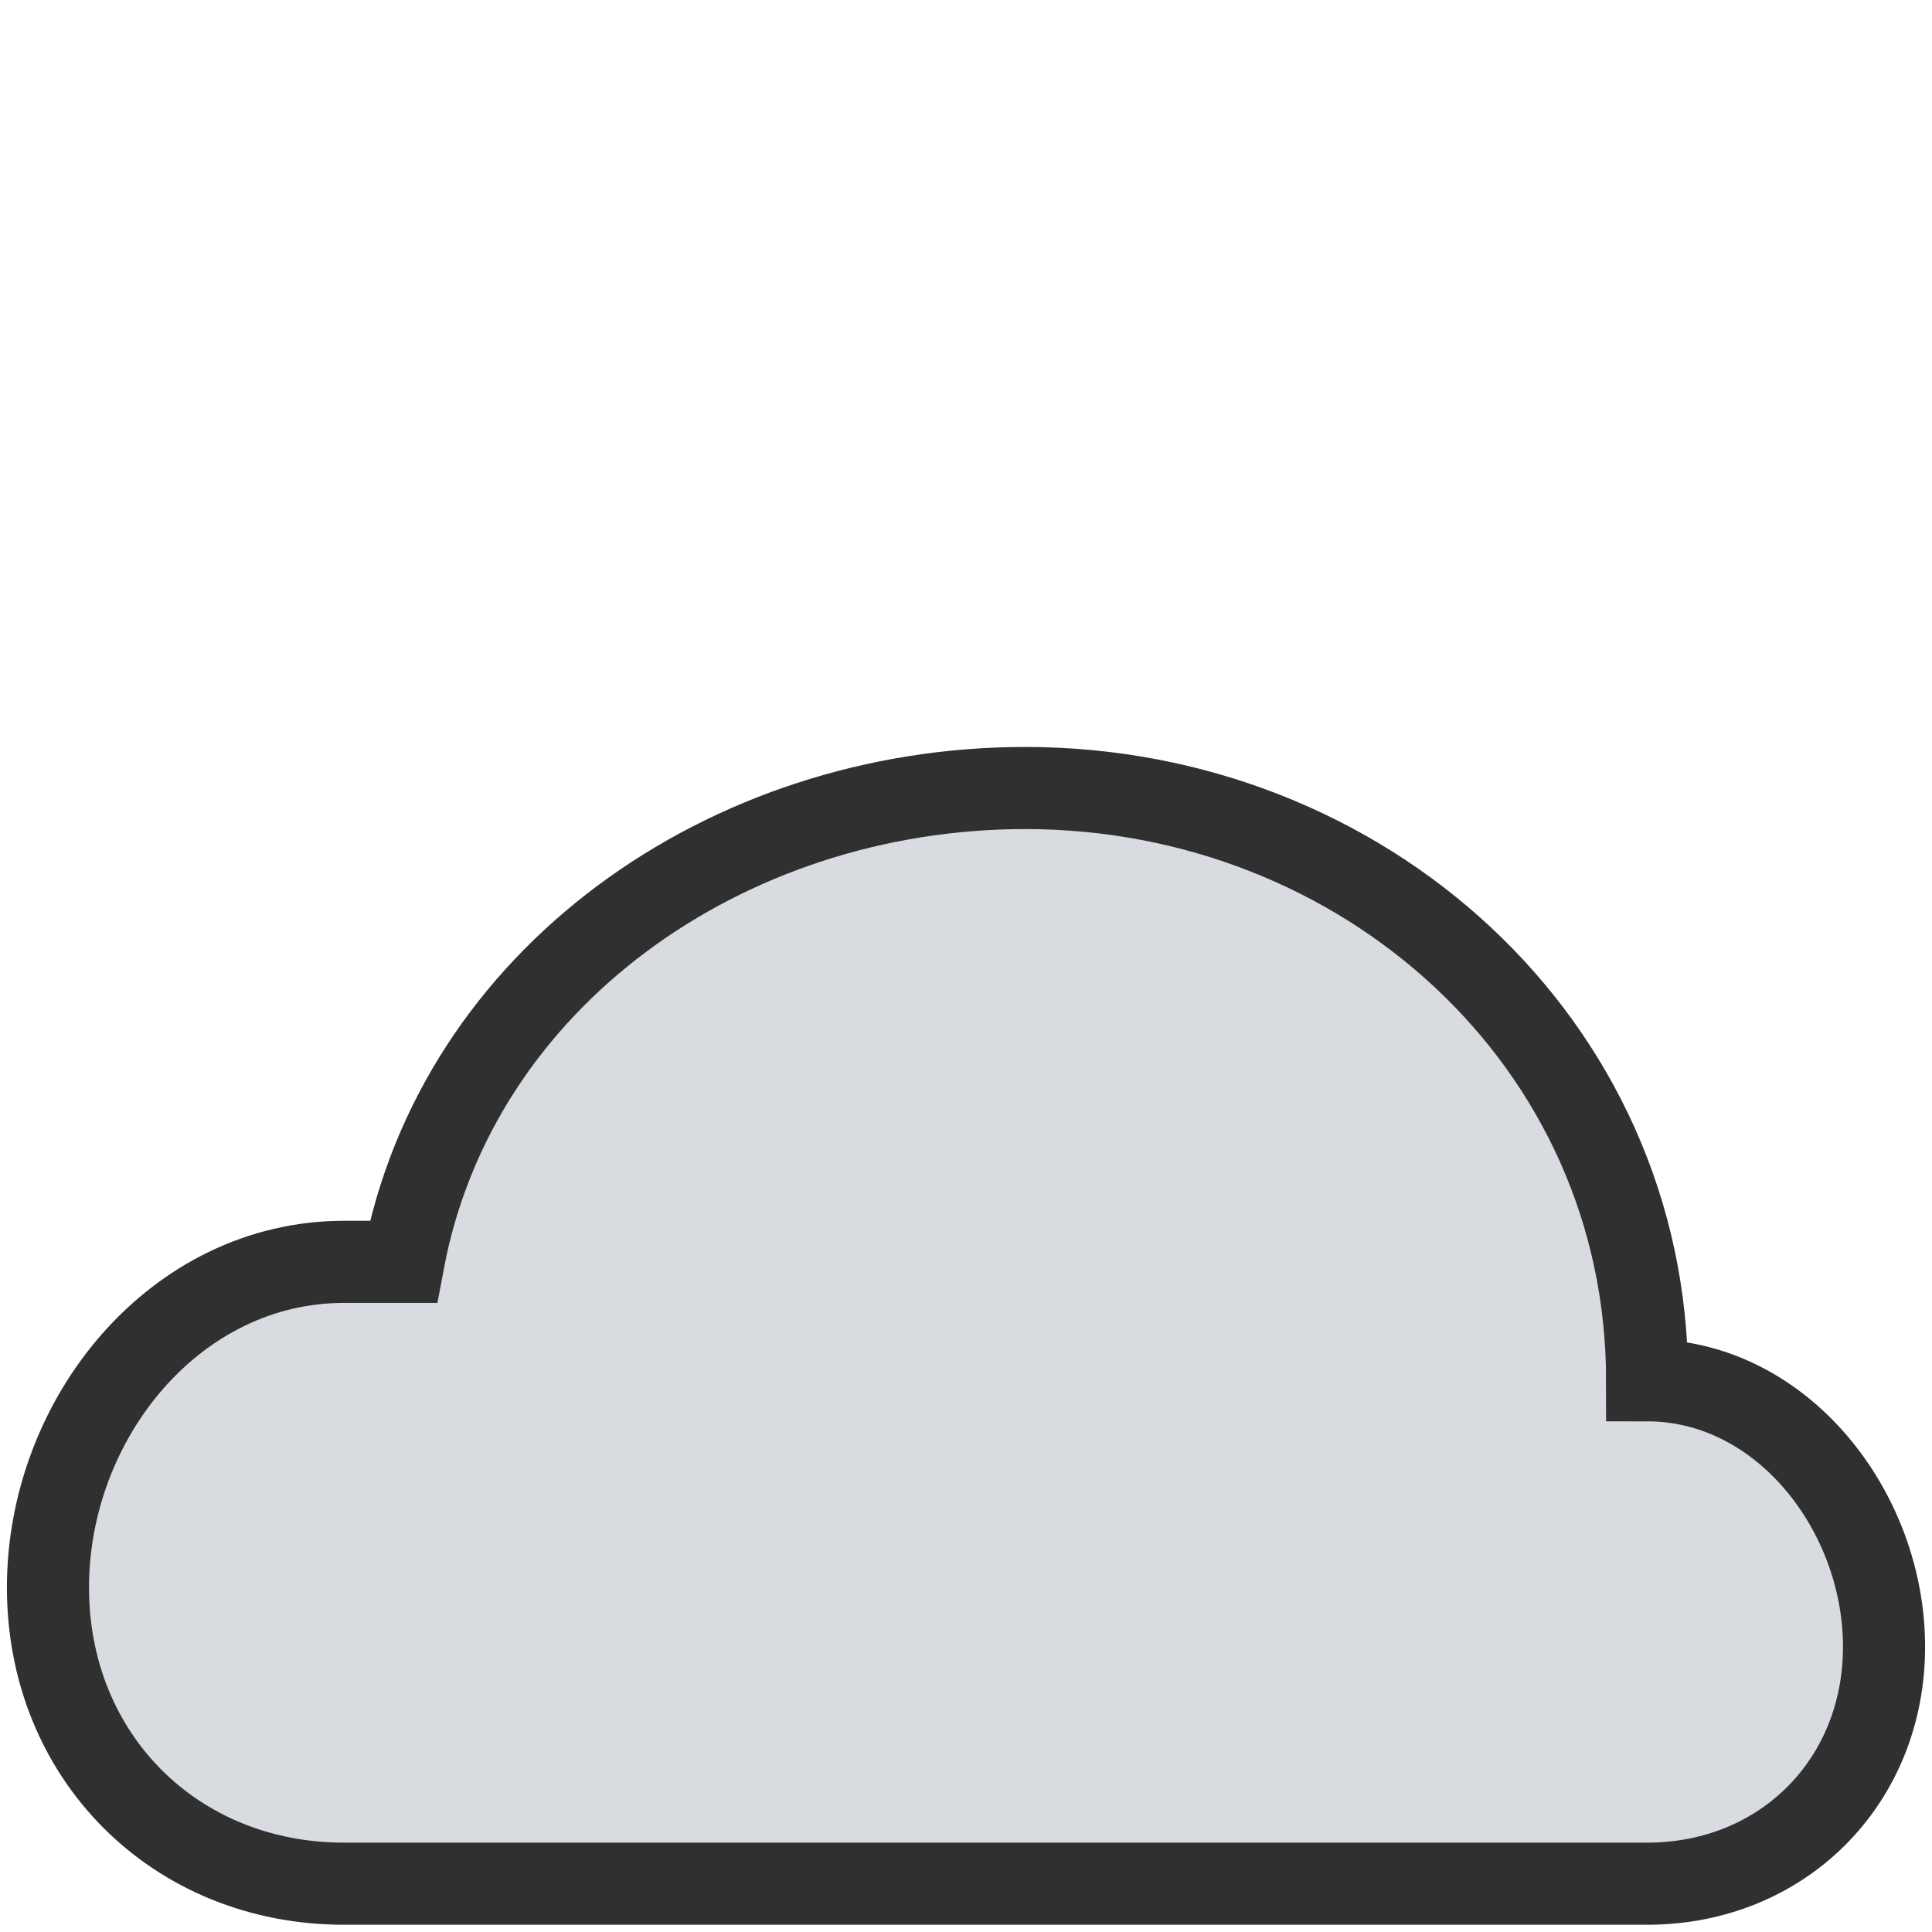
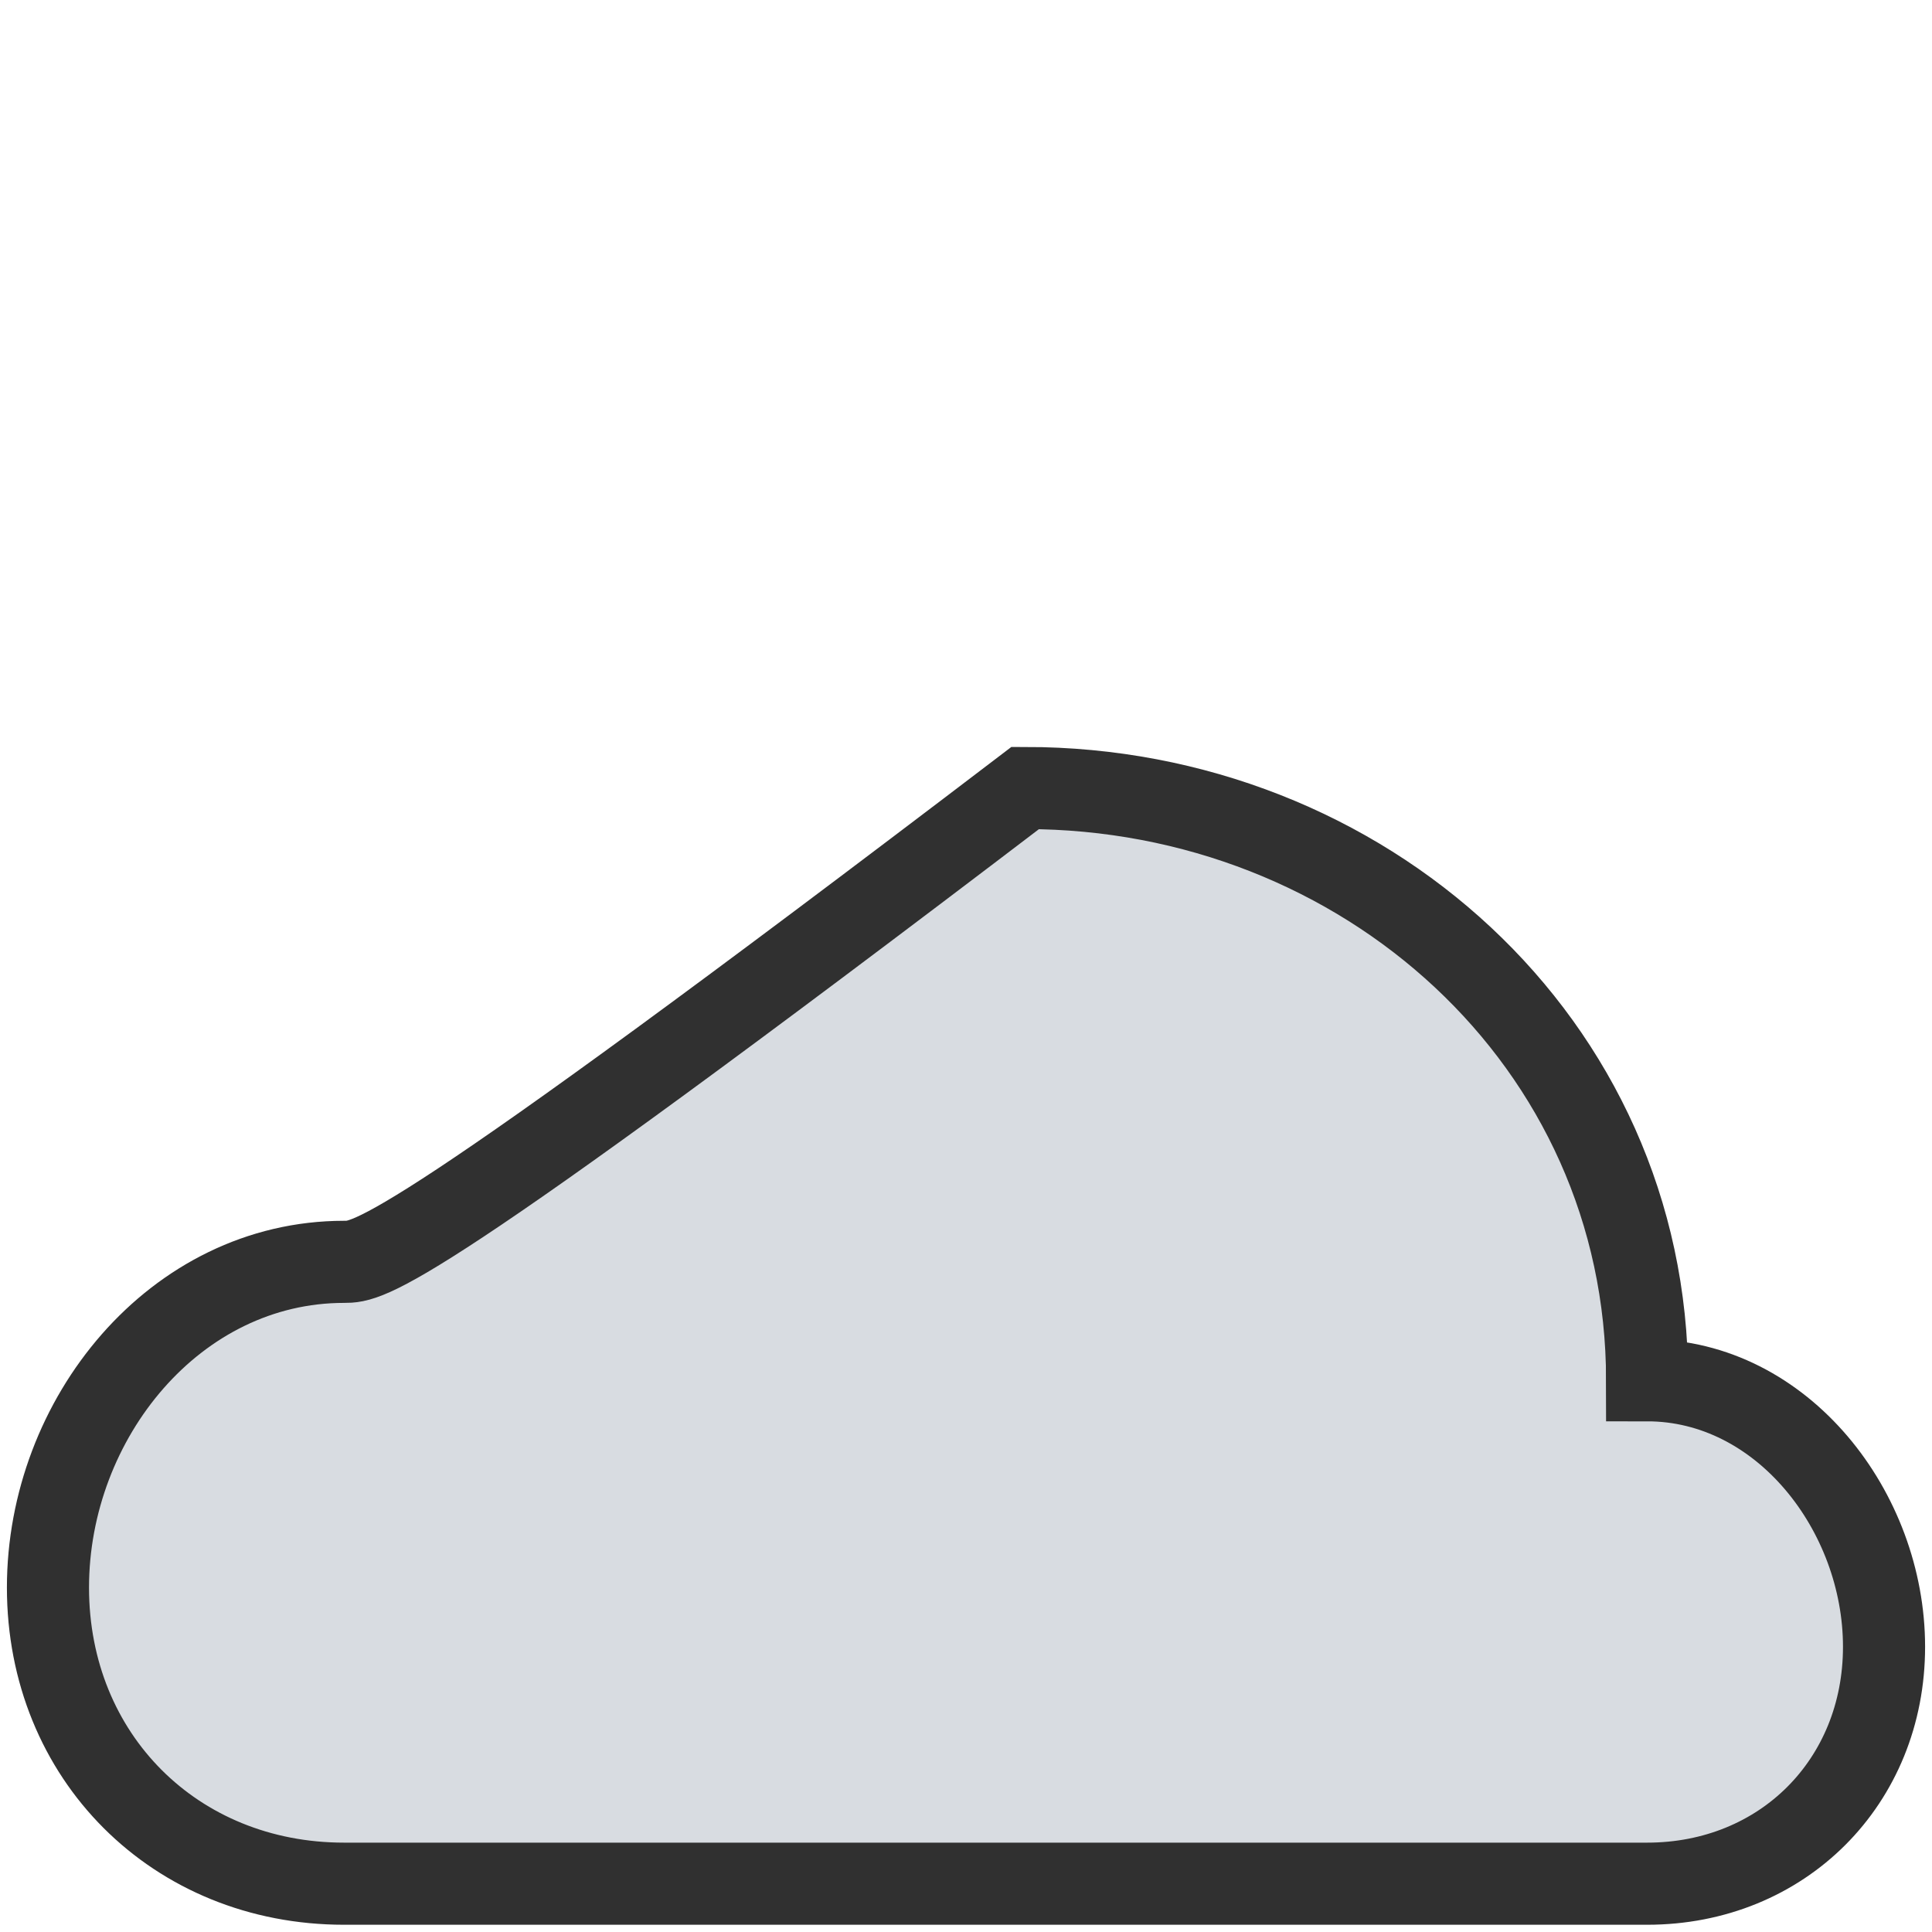
<svg xmlns="http://www.w3.org/2000/svg" width="40" height="40" viewBox="0 0 40 40" fill="none">
-   <path d="M34.102 39C36.901 39 39.007 36.894 39.007 34.095C39.007 31.296 36.901 28.577 34.102 28.577C34.102 21.579 28.224 16.315 21.226 16.315C15.033 16.315 9.454 20.253 8.351 26.125C8.351 26.125 7.636 26.125 7.124 26.125C3.625 26.125 0.993 29.369 0.993 32.869C0.993 36.368 3.625 39 7.124 39H34.102Z" fill="#D8DCE1" stroke="#303030" stroke-width="1.7" stroke-miterlimit="10" />
+   <path d="M34.102 39C36.901 39 39.007 36.894 39.007 34.095C39.007 31.296 36.901 28.577 34.102 28.577C34.102 21.579 28.224 16.315 21.226 16.315C8.351 26.125 7.636 26.125 7.124 26.125C3.625 26.125 0.993 29.369 0.993 32.869C0.993 36.368 3.625 39 7.124 39H34.102Z" fill="#D8DCE1" stroke="#303030" stroke-width="1.7" stroke-miterlimit="10" />
</svg>